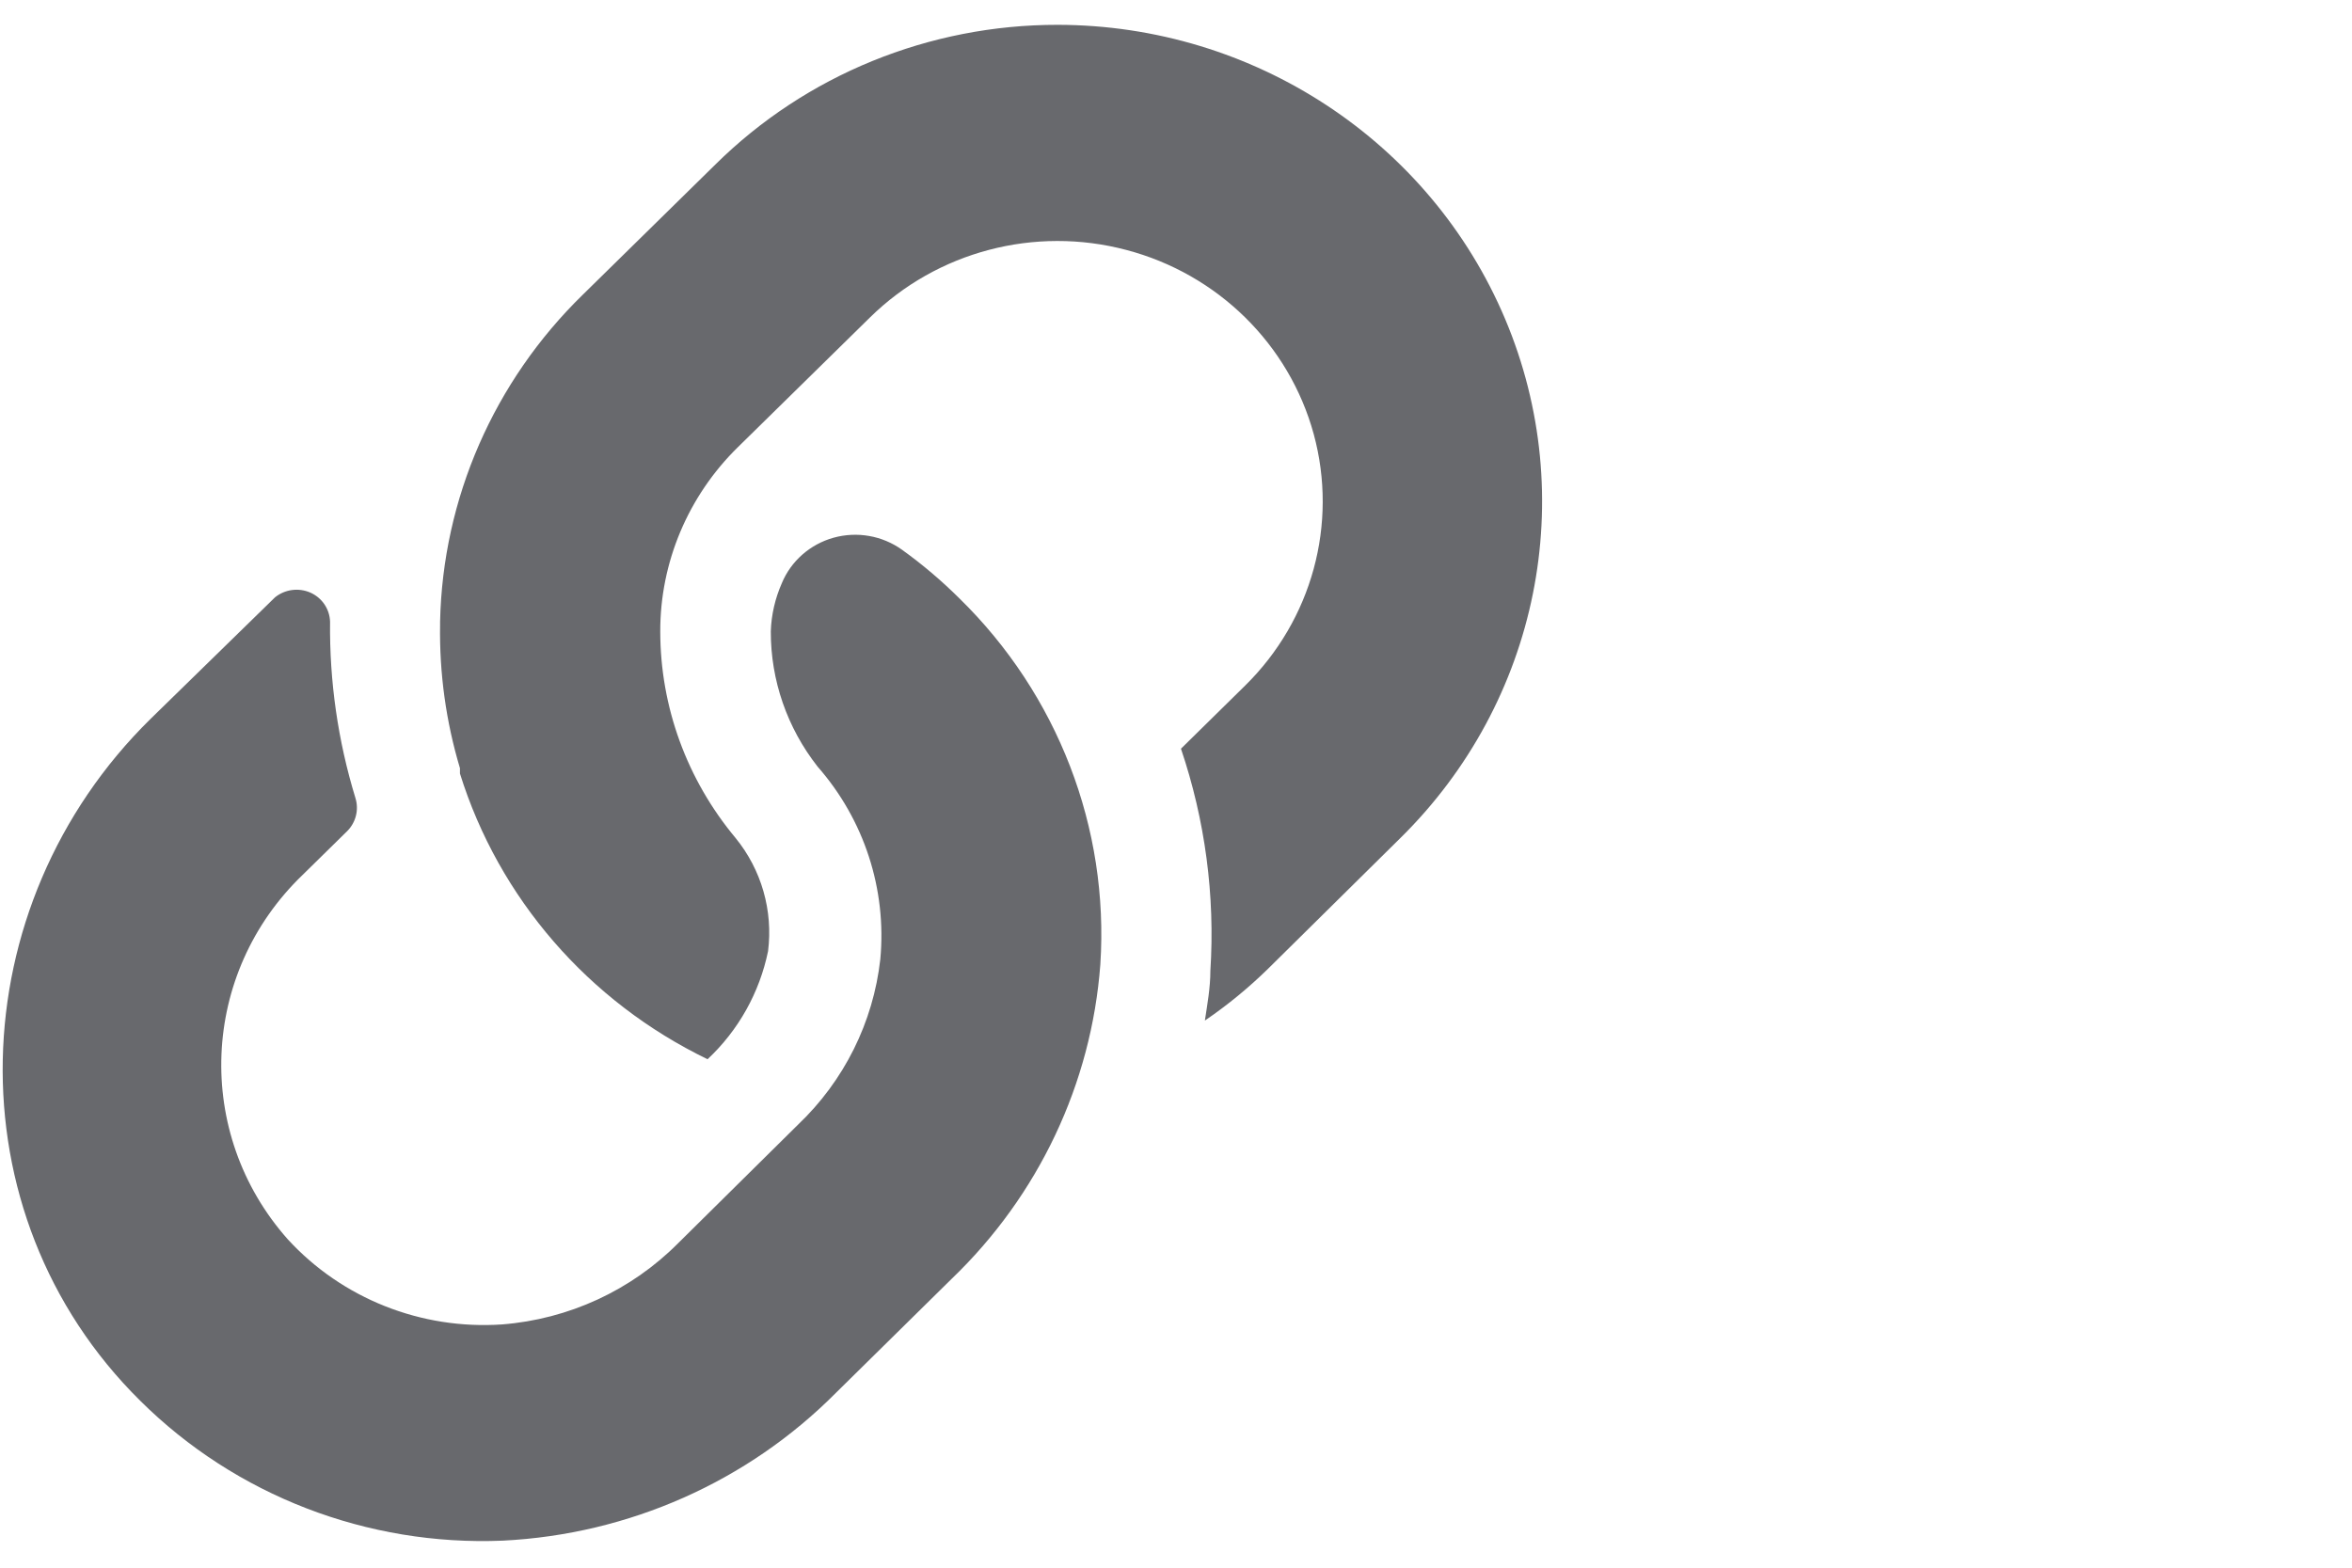
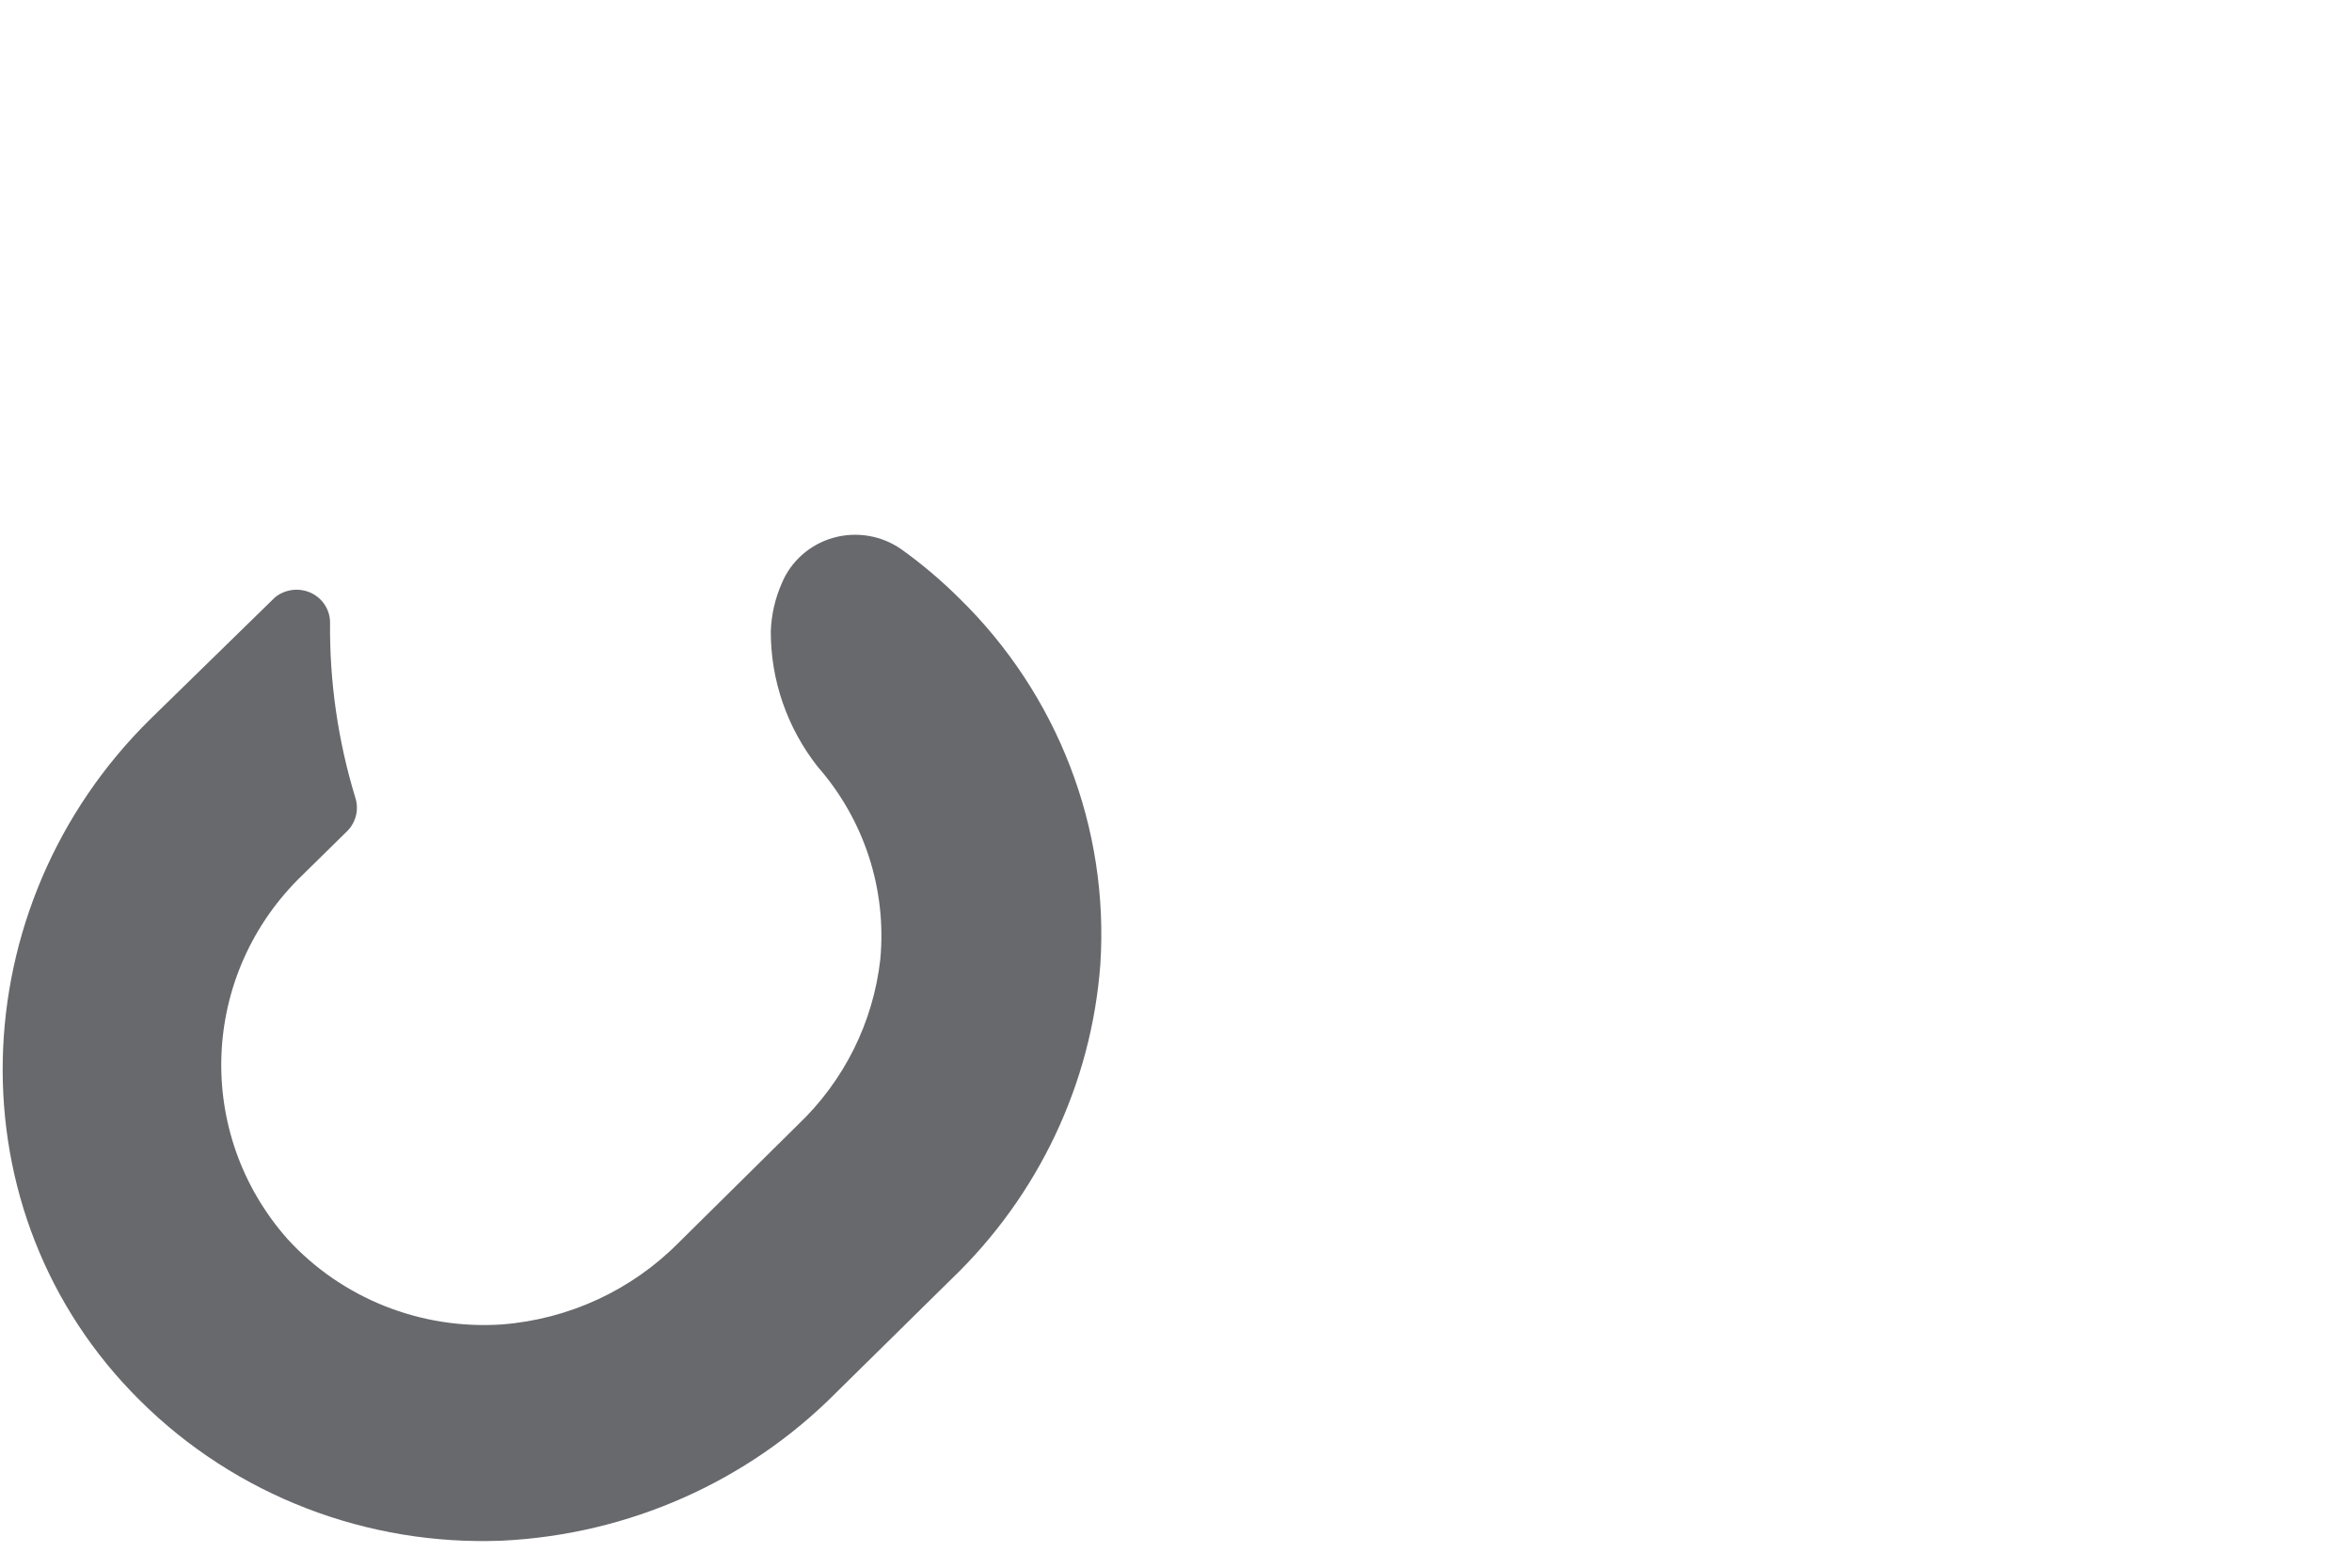
<svg xmlns="http://www.w3.org/2000/svg" width="18px" height="12px" viewBox="0 0 18 12" version="1.1">
  <title>Artboard Copy</title>
  <desc>Created with Sketch.</desc>
  <g id="Artboard-Copy" stroke="none" stroke-width="1" fill="none" fill-rule="evenodd">
    <g id="link-two" fill="#68696D">
      <path d="M6.903,4.208 C6.752,4.1 6.559,4.066 6.379,4.116 C6.2,4.166 6.053,4.295 5.983,4.465 C5.932,4.581 5.903,4.706 5.899,4.833 C5.898,5.207 6.024,5.571 6.257,5.868 C6.614,6.275 6.787,6.807 6.737,7.343 C6.683,7.825 6.46,8.274 6.105,8.611 L5.189,9.517 C4.831,9.877 4.353,10.098 3.842,10.138 C3.223,10.18 2.618,9.94 2.202,9.486 C1.482,8.674 1.532,7.451 2.316,6.697 L2.657,6.362 C2.724,6.295 2.748,6.197 2.72,6.108 C2.586,5.67 2.521,5.215 2.526,4.759 C2.523,4.662 2.465,4.576 2.375,4.536 C2.285,4.497 2.181,4.511 2.105,4.572 L1.154,5.501 C-0.305,6.933 -0.381,9.286 1.074,10.723 C1.804,11.448 2.812,11.836 3.848,11.793 C4.813,11.745 5.723,11.341 6.398,10.661 L7.282,9.79 C7.948,9.151 8.353,8.294 8.421,7.382 C8.489,6.338 8.095,5.316 7.341,4.579 C7.205,4.444 7.059,4.32 6.903,4.208 Z" id="Path" />
-       <path d="M8.095,0.19 C7.111,0.189 6.167,0.574 5.474,1.26 L4.461,2.255 C3.78,2.919 3.388,3.816 3.368,4.759 C3.368,4.759 3.368,4.775 3.368,4.781 C3.362,5.153 3.413,5.523 3.52,5.88 C3.52,5.894 3.52,5.907 3.52,5.921 C3.818,6.876 4.504,7.667 5.415,8.108 C5.652,7.886 5.813,7.597 5.878,7.281 C5.917,6.971 5.828,6.658 5.629,6.414 C5.257,5.968 5.053,5.41 5.053,4.833 C5.052,4.305 5.266,3.797 5.646,3.424 L6.659,2.429 C7.172,1.925 7.919,1.728 8.619,1.913 C9.319,2.097 9.866,2.635 10.054,3.323 C10.241,4.011 10.041,4.745 9.528,5.249 L9.038,5.731 C9.223,6.278 9.3,6.856 9.263,7.432 C9.263,7.56 9.24,7.686 9.221,7.812 C9.394,7.694 9.556,7.561 9.705,7.415 L10.718,6.414 C11.777,5.37 12.093,3.803 11.519,2.442 C10.945,1.081 9.594,0.192 8.095,0.19 Z" id="Path" />
    </g>
  </g>
</svg>